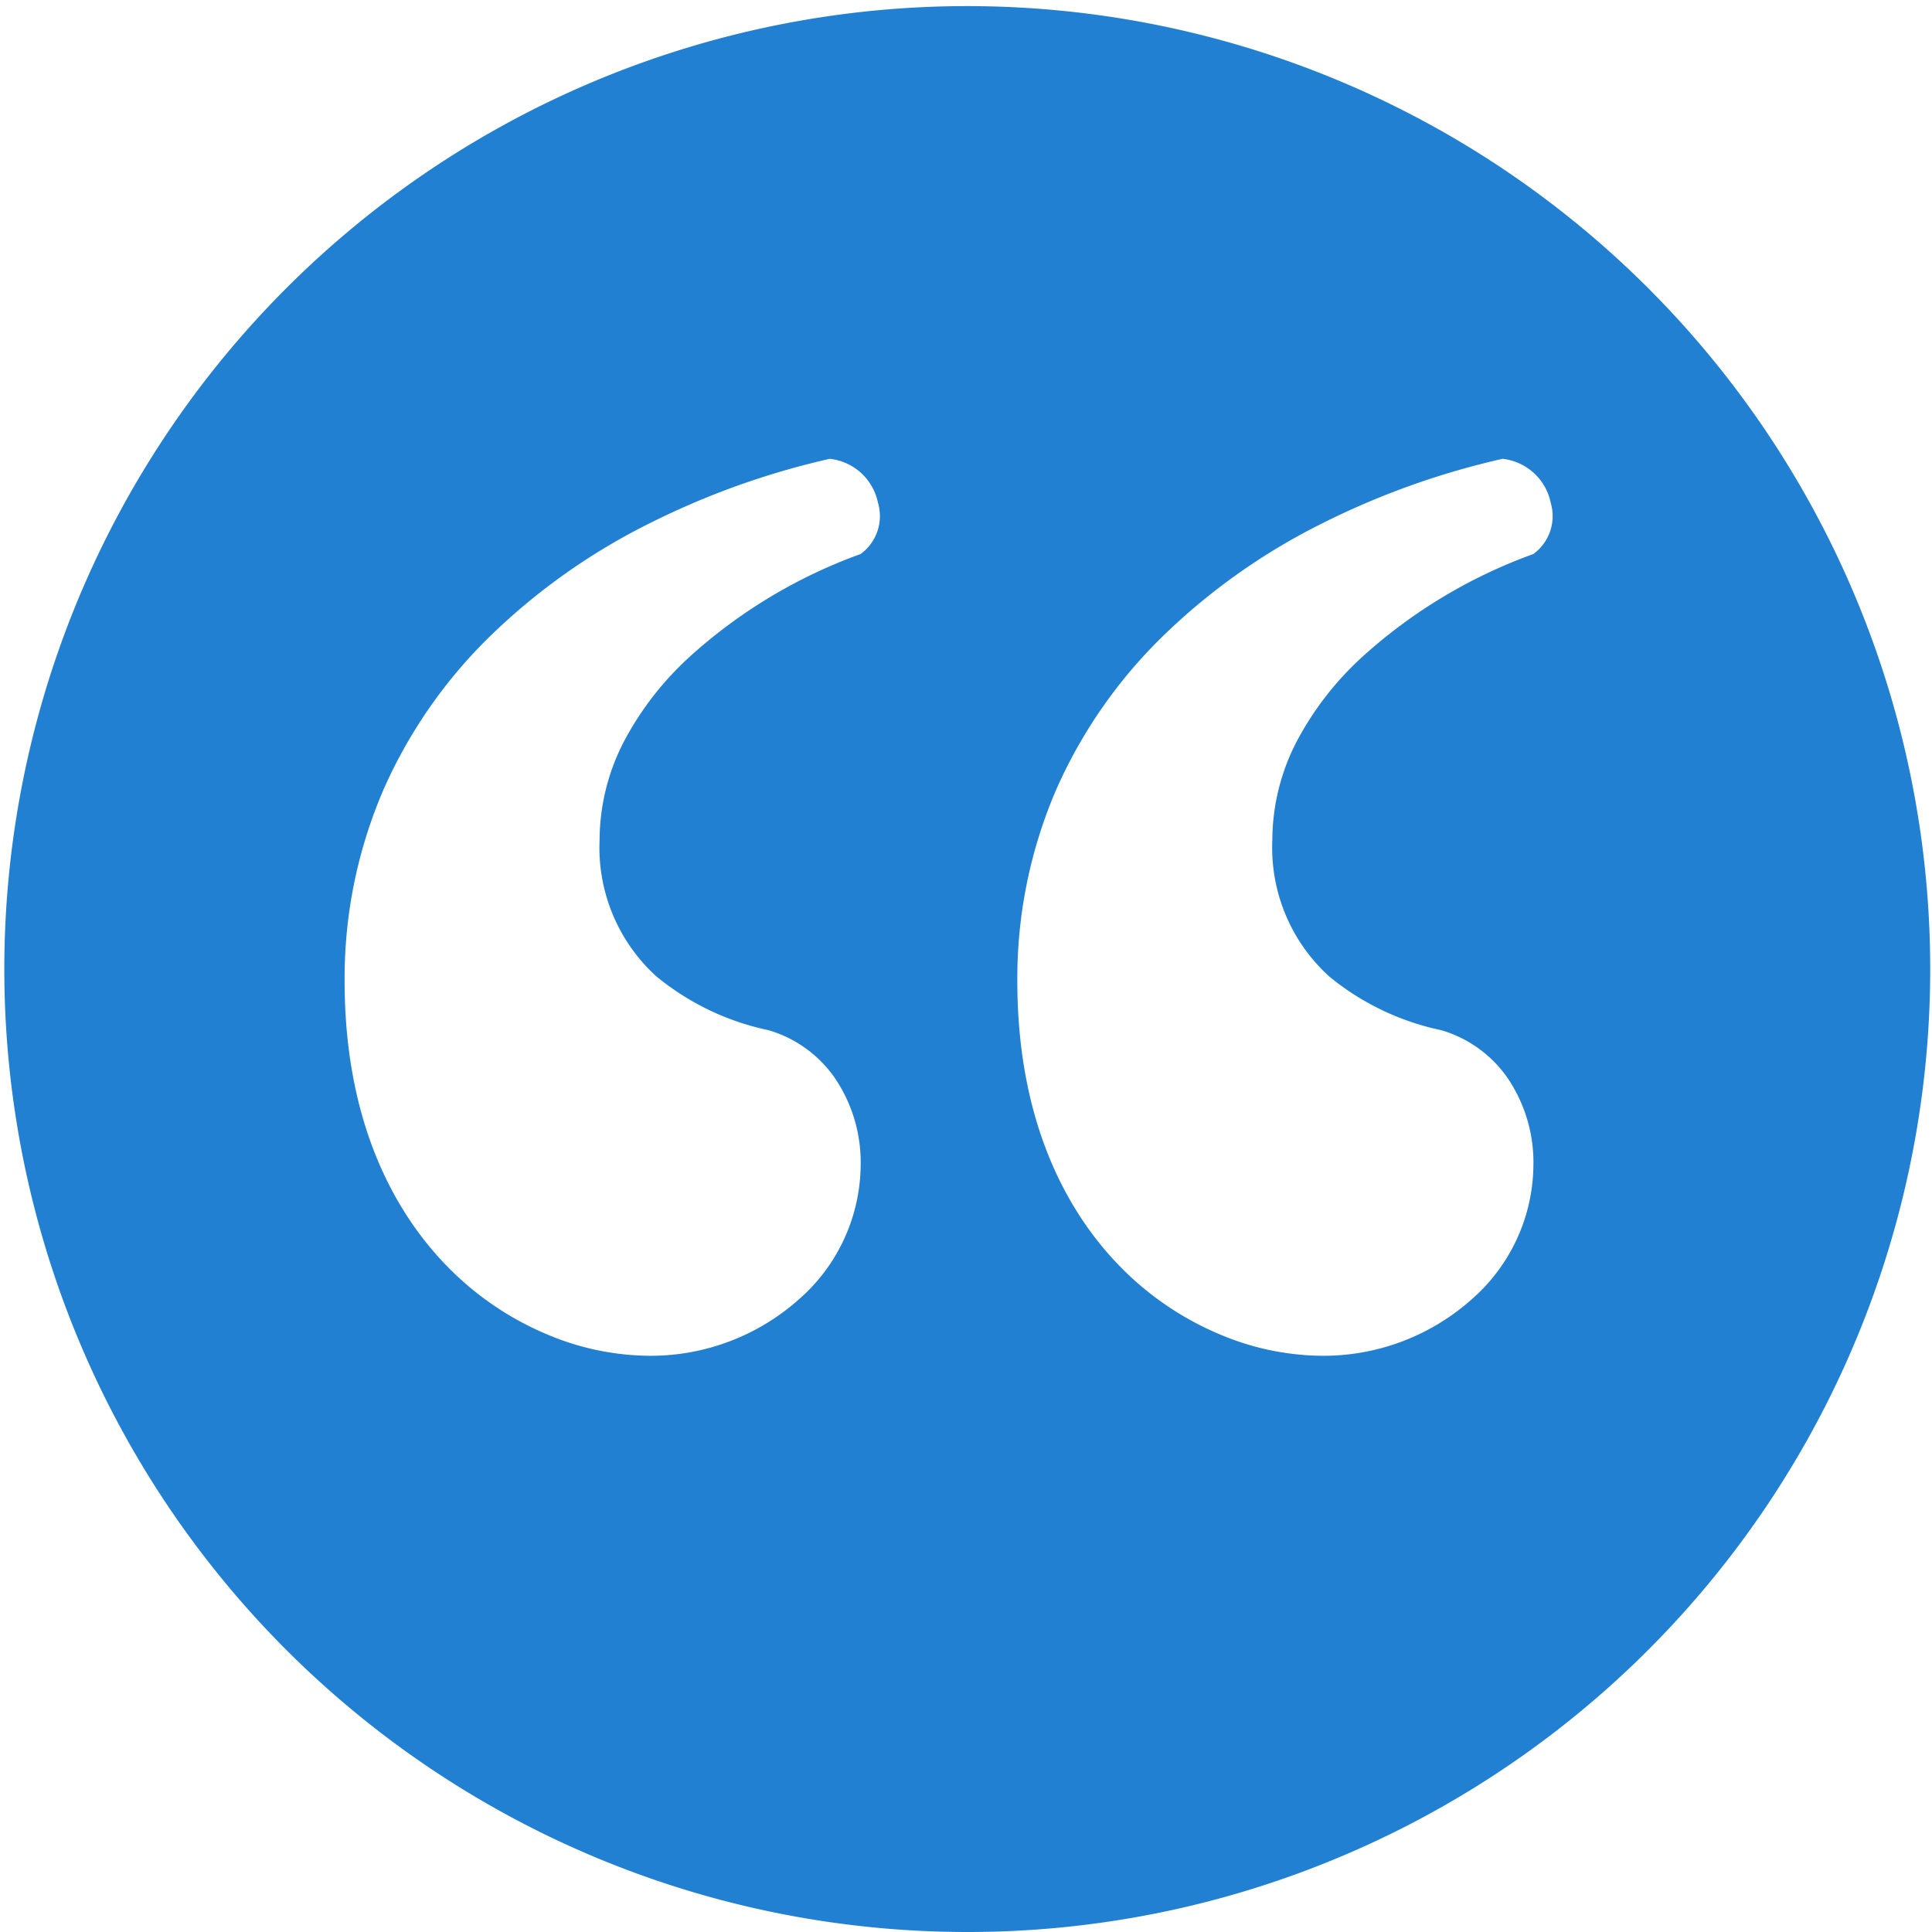
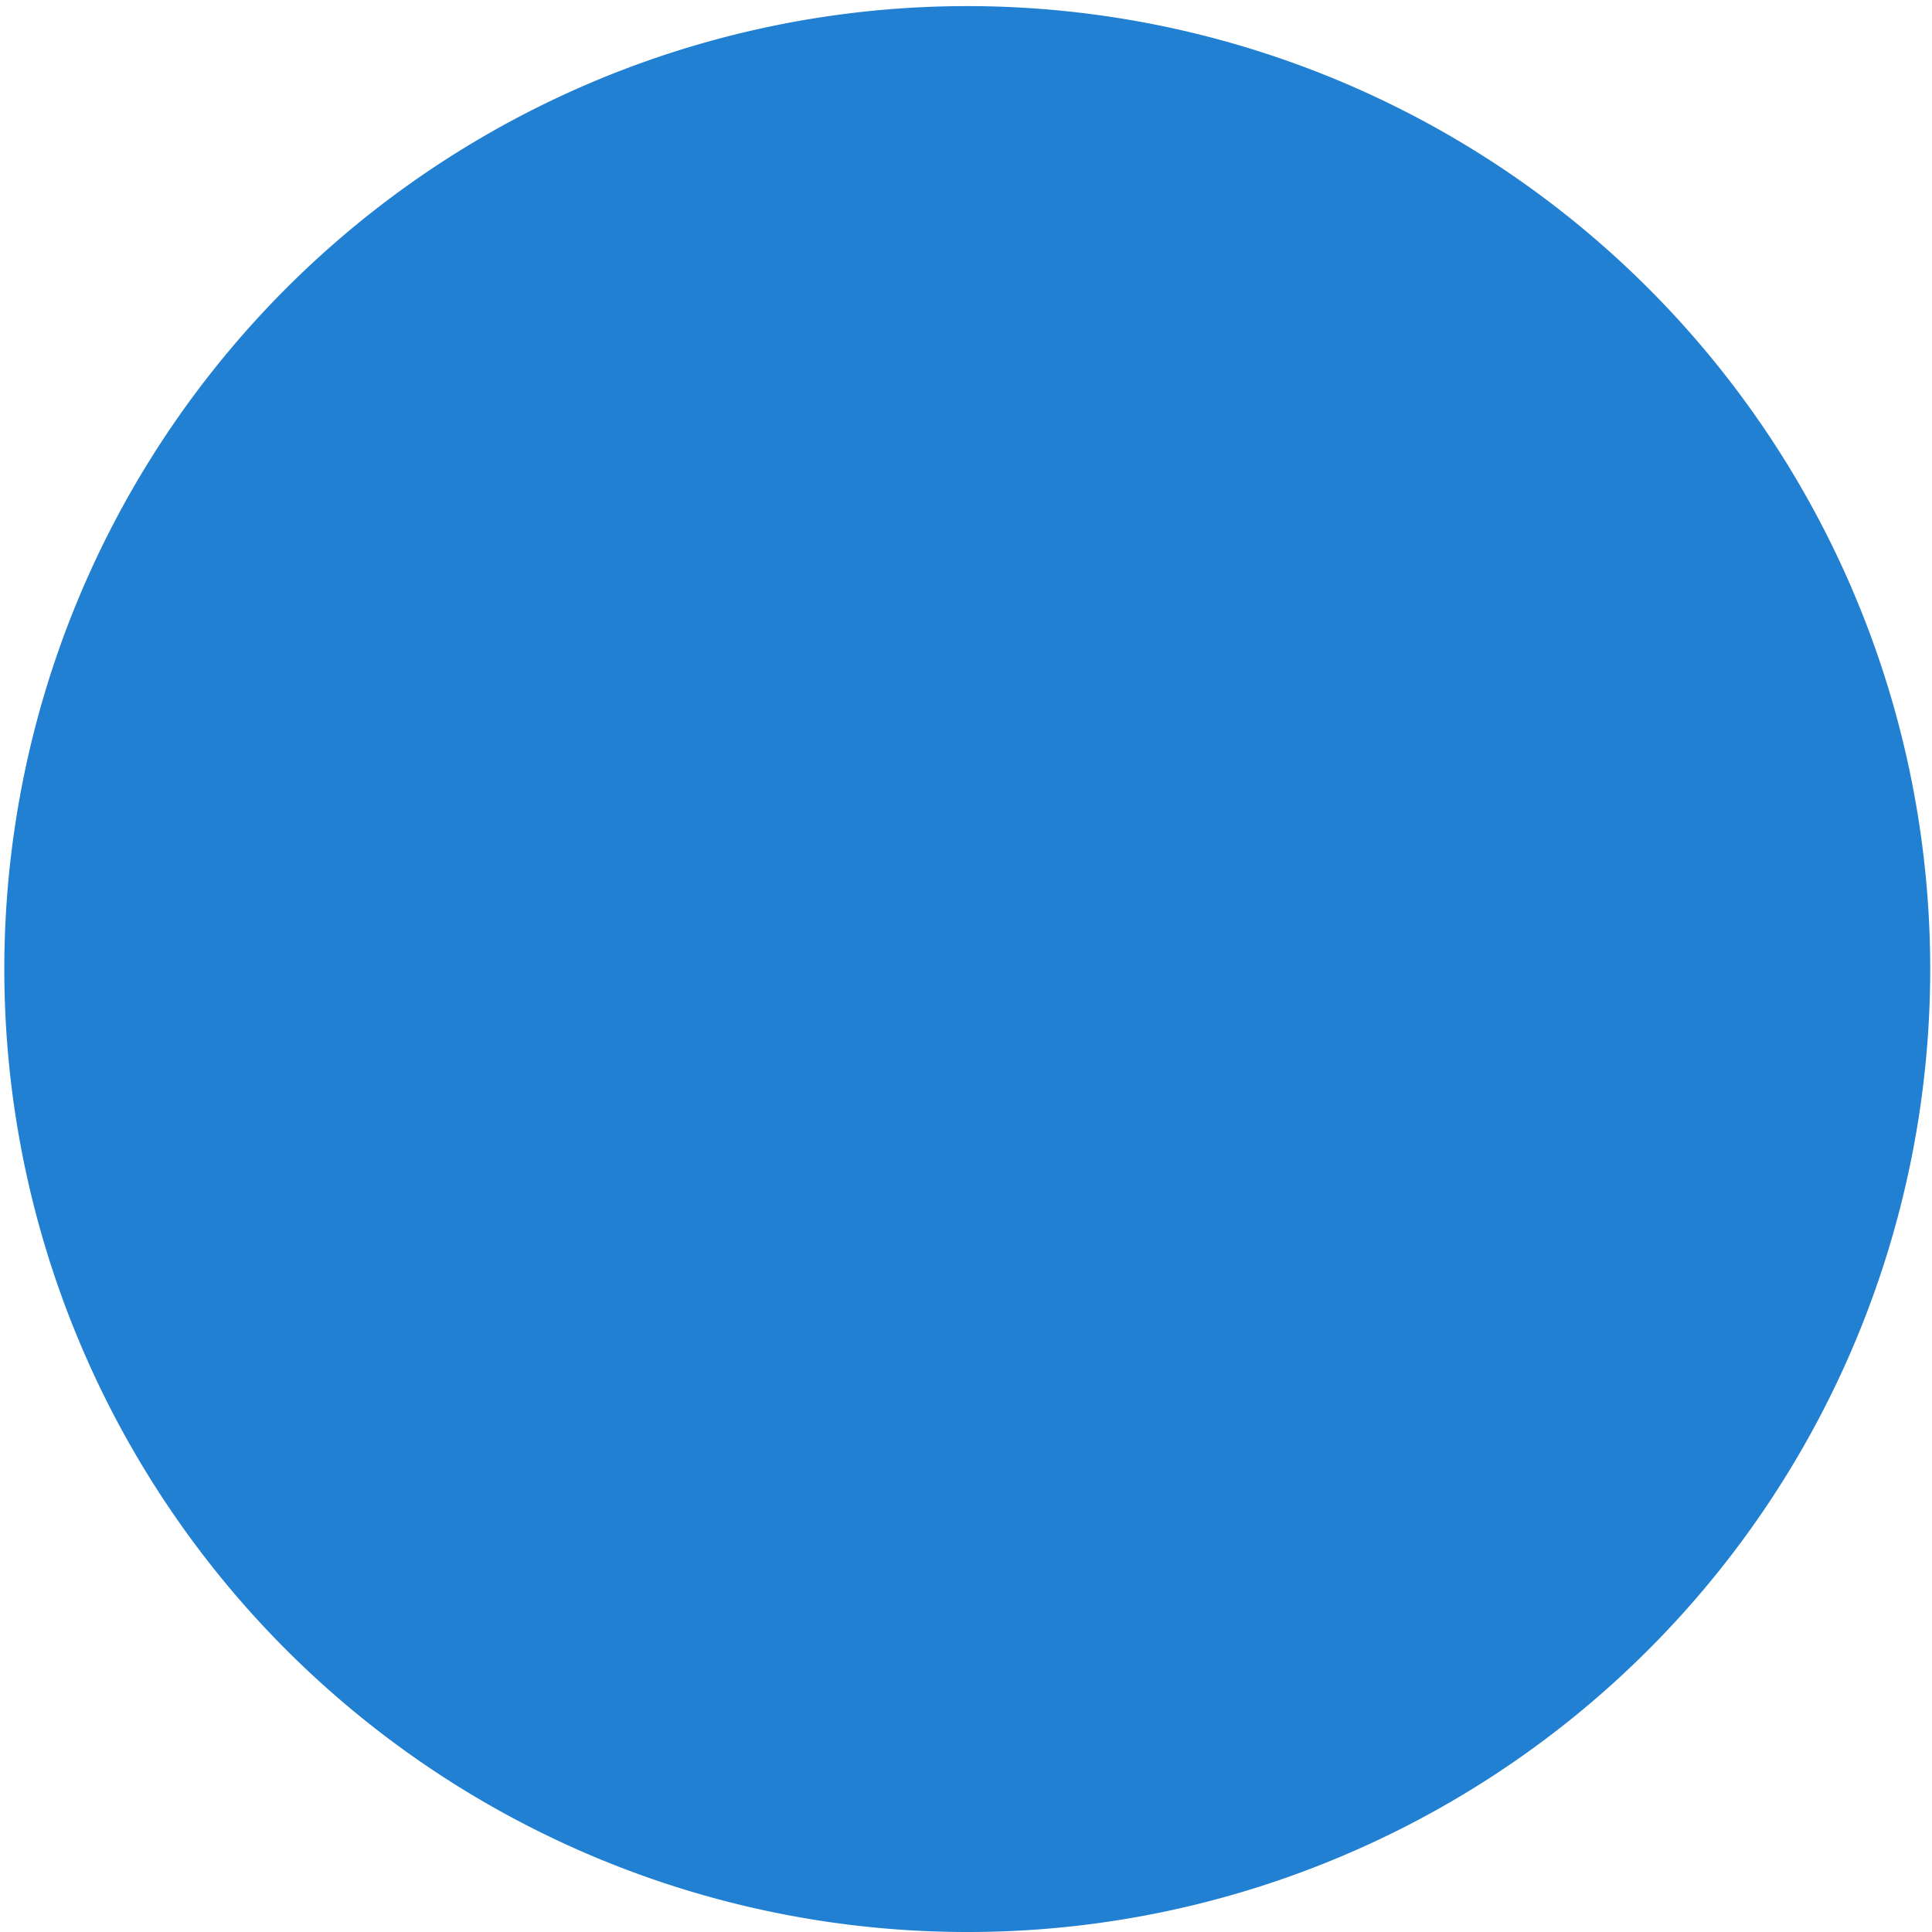
<svg xmlns="http://www.w3.org/2000/svg" width="100" height="100" viewBox="0 0 100 100">
-   <path id="Exclusion_1" data-name="Exclusion 1" d="M2448,231a49.842,49.842,0,1,1,19.462-3.929A49.69,49.69,0,0,1,2448,231Zm27.78-76.254h0a40.918,40.918,0,0,0-9.493,3.419,32.683,32.683,0,0,0-8.017,5.684,25.464,25.464,0,0,0-5.543,7.89,24.625,24.625,0,0,0-2.07,10.037c0,7.819,2.951,12.411,5.426,14.887a15.68,15.68,0,0,0,5.106,3.426,13.78,13.78,0,0,0,5.209,1.086,11.536,11.536,0,0,0,7.751-2.9,9.318,9.318,0,0,0,3.22-6.957,7.78,7.78,0,0,0-1.371-4.571,6.358,6.358,0,0,0-3.4-2.425,13.5,13.5,0,0,1-5.8-2.782,9,9,0,0,1-2.942-7.075,11.128,11.128,0,0,1,1.307-5.173,16.123,16.123,0,0,1,3.3-4.248,26.635,26.635,0,0,1,8.9-5.366,2.428,2.428,0,0,0,.9-2.661,2.863,2.863,0,0,0-2.489-2.268Zm-34.822,0h0a40.913,40.913,0,0,0-9.492,3.419,32.694,32.694,0,0,0-8.017,5.684,25.466,25.466,0,0,0-5.542,7.89,24.625,24.625,0,0,0-2.07,10.037c0,7.819,2.951,12.411,5.426,14.887a15.68,15.68,0,0,0,5.105,3.426,13.78,13.78,0,0,0,5.209,1.086,11.536,11.536,0,0,0,7.751-2.9,9.318,9.318,0,0,0,3.22-6.957,7.778,7.778,0,0,0-1.371-4.571,6.358,6.358,0,0,0-3.4-2.425,13.5,13.5,0,0,1-5.8-2.782,9,9,0,0,1-2.942-7.075,11.124,11.124,0,0,1,1.307-5.173,16.116,16.116,0,0,1,3.3-4.248,26.637,26.637,0,0,1,8.9-5.366,2.427,2.427,0,0,0,.9-2.661,2.863,2.863,0,0,0-2.49-2.269Z" transform="translate(-2398 -131)" fill="#2180d1" />
+   <path id="Exclusion_1" data-name="Exclusion 1" d="M2448,231a49.842,49.842,0,1,1,19.462-3.929A49.69,49.69,0,0,1,2448,231Zh0a40.918,40.918,0,0,0-9.493,3.419,32.683,32.683,0,0,0-8.017,5.684,25.464,25.464,0,0,0-5.543,7.89,24.625,24.625,0,0,0-2.07,10.037c0,7.819,2.951,12.411,5.426,14.887a15.68,15.68,0,0,0,5.106,3.426,13.78,13.78,0,0,0,5.209,1.086,11.536,11.536,0,0,0,7.751-2.9,9.318,9.318,0,0,0,3.22-6.957,7.78,7.78,0,0,0-1.371-4.571,6.358,6.358,0,0,0-3.4-2.425,13.5,13.5,0,0,1-5.8-2.782,9,9,0,0,1-2.942-7.075,11.128,11.128,0,0,1,1.307-5.173,16.123,16.123,0,0,1,3.3-4.248,26.635,26.635,0,0,1,8.9-5.366,2.428,2.428,0,0,0,.9-2.661,2.863,2.863,0,0,0-2.489-2.268Zm-34.822,0h0a40.913,40.913,0,0,0-9.492,3.419,32.694,32.694,0,0,0-8.017,5.684,25.466,25.466,0,0,0-5.542,7.89,24.625,24.625,0,0,0-2.07,10.037c0,7.819,2.951,12.411,5.426,14.887a15.68,15.68,0,0,0,5.105,3.426,13.78,13.78,0,0,0,5.209,1.086,11.536,11.536,0,0,0,7.751-2.9,9.318,9.318,0,0,0,3.22-6.957,7.778,7.778,0,0,0-1.371-4.571,6.358,6.358,0,0,0-3.4-2.425,13.5,13.5,0,0,1-5.8-2.782,9,9,0,0,1-2.942-7.075,11.124,11.124,0,0,1,1.307-5.173,16.116,16.116,0,0,1,3.3-4.248,26.637,26.637,0,0,1,8.9-5.366,2.427,2.427,0,0,0,.9-2.661,2.863,2.863,0,0,0-2.49-2.269Z" transform="translate(-2398 -131)" fill="#2180d1" />
</svg>